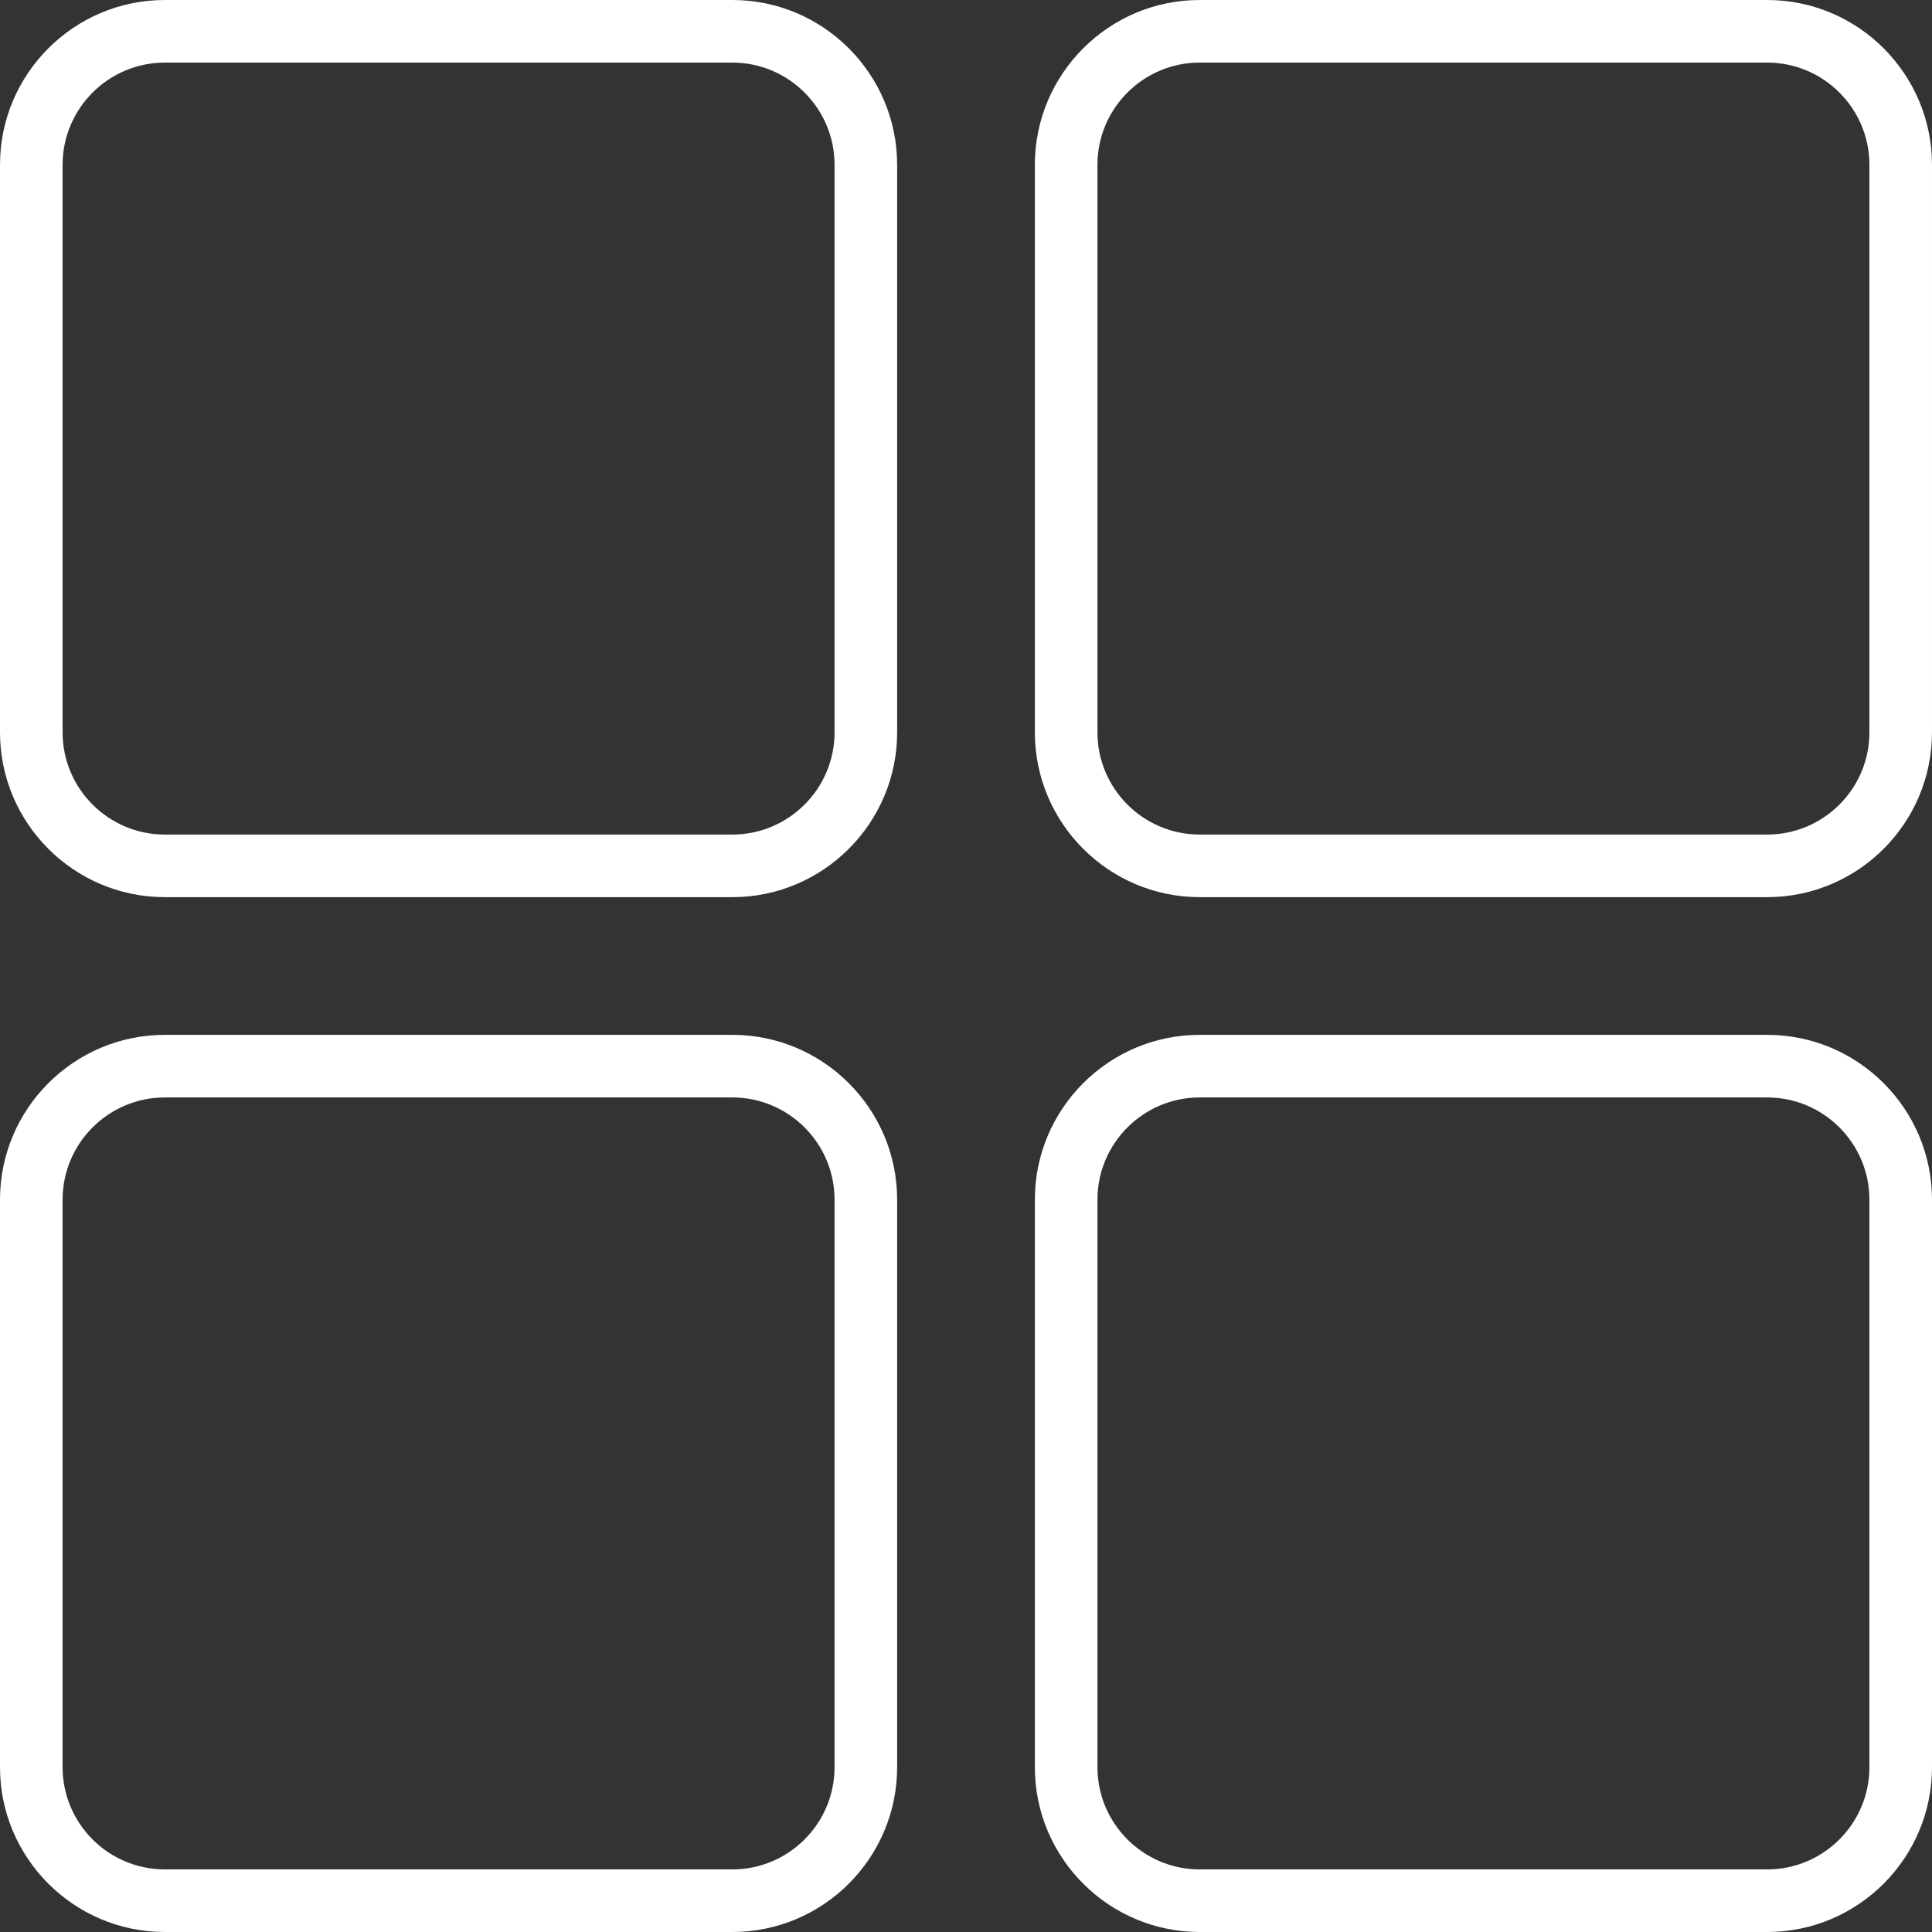
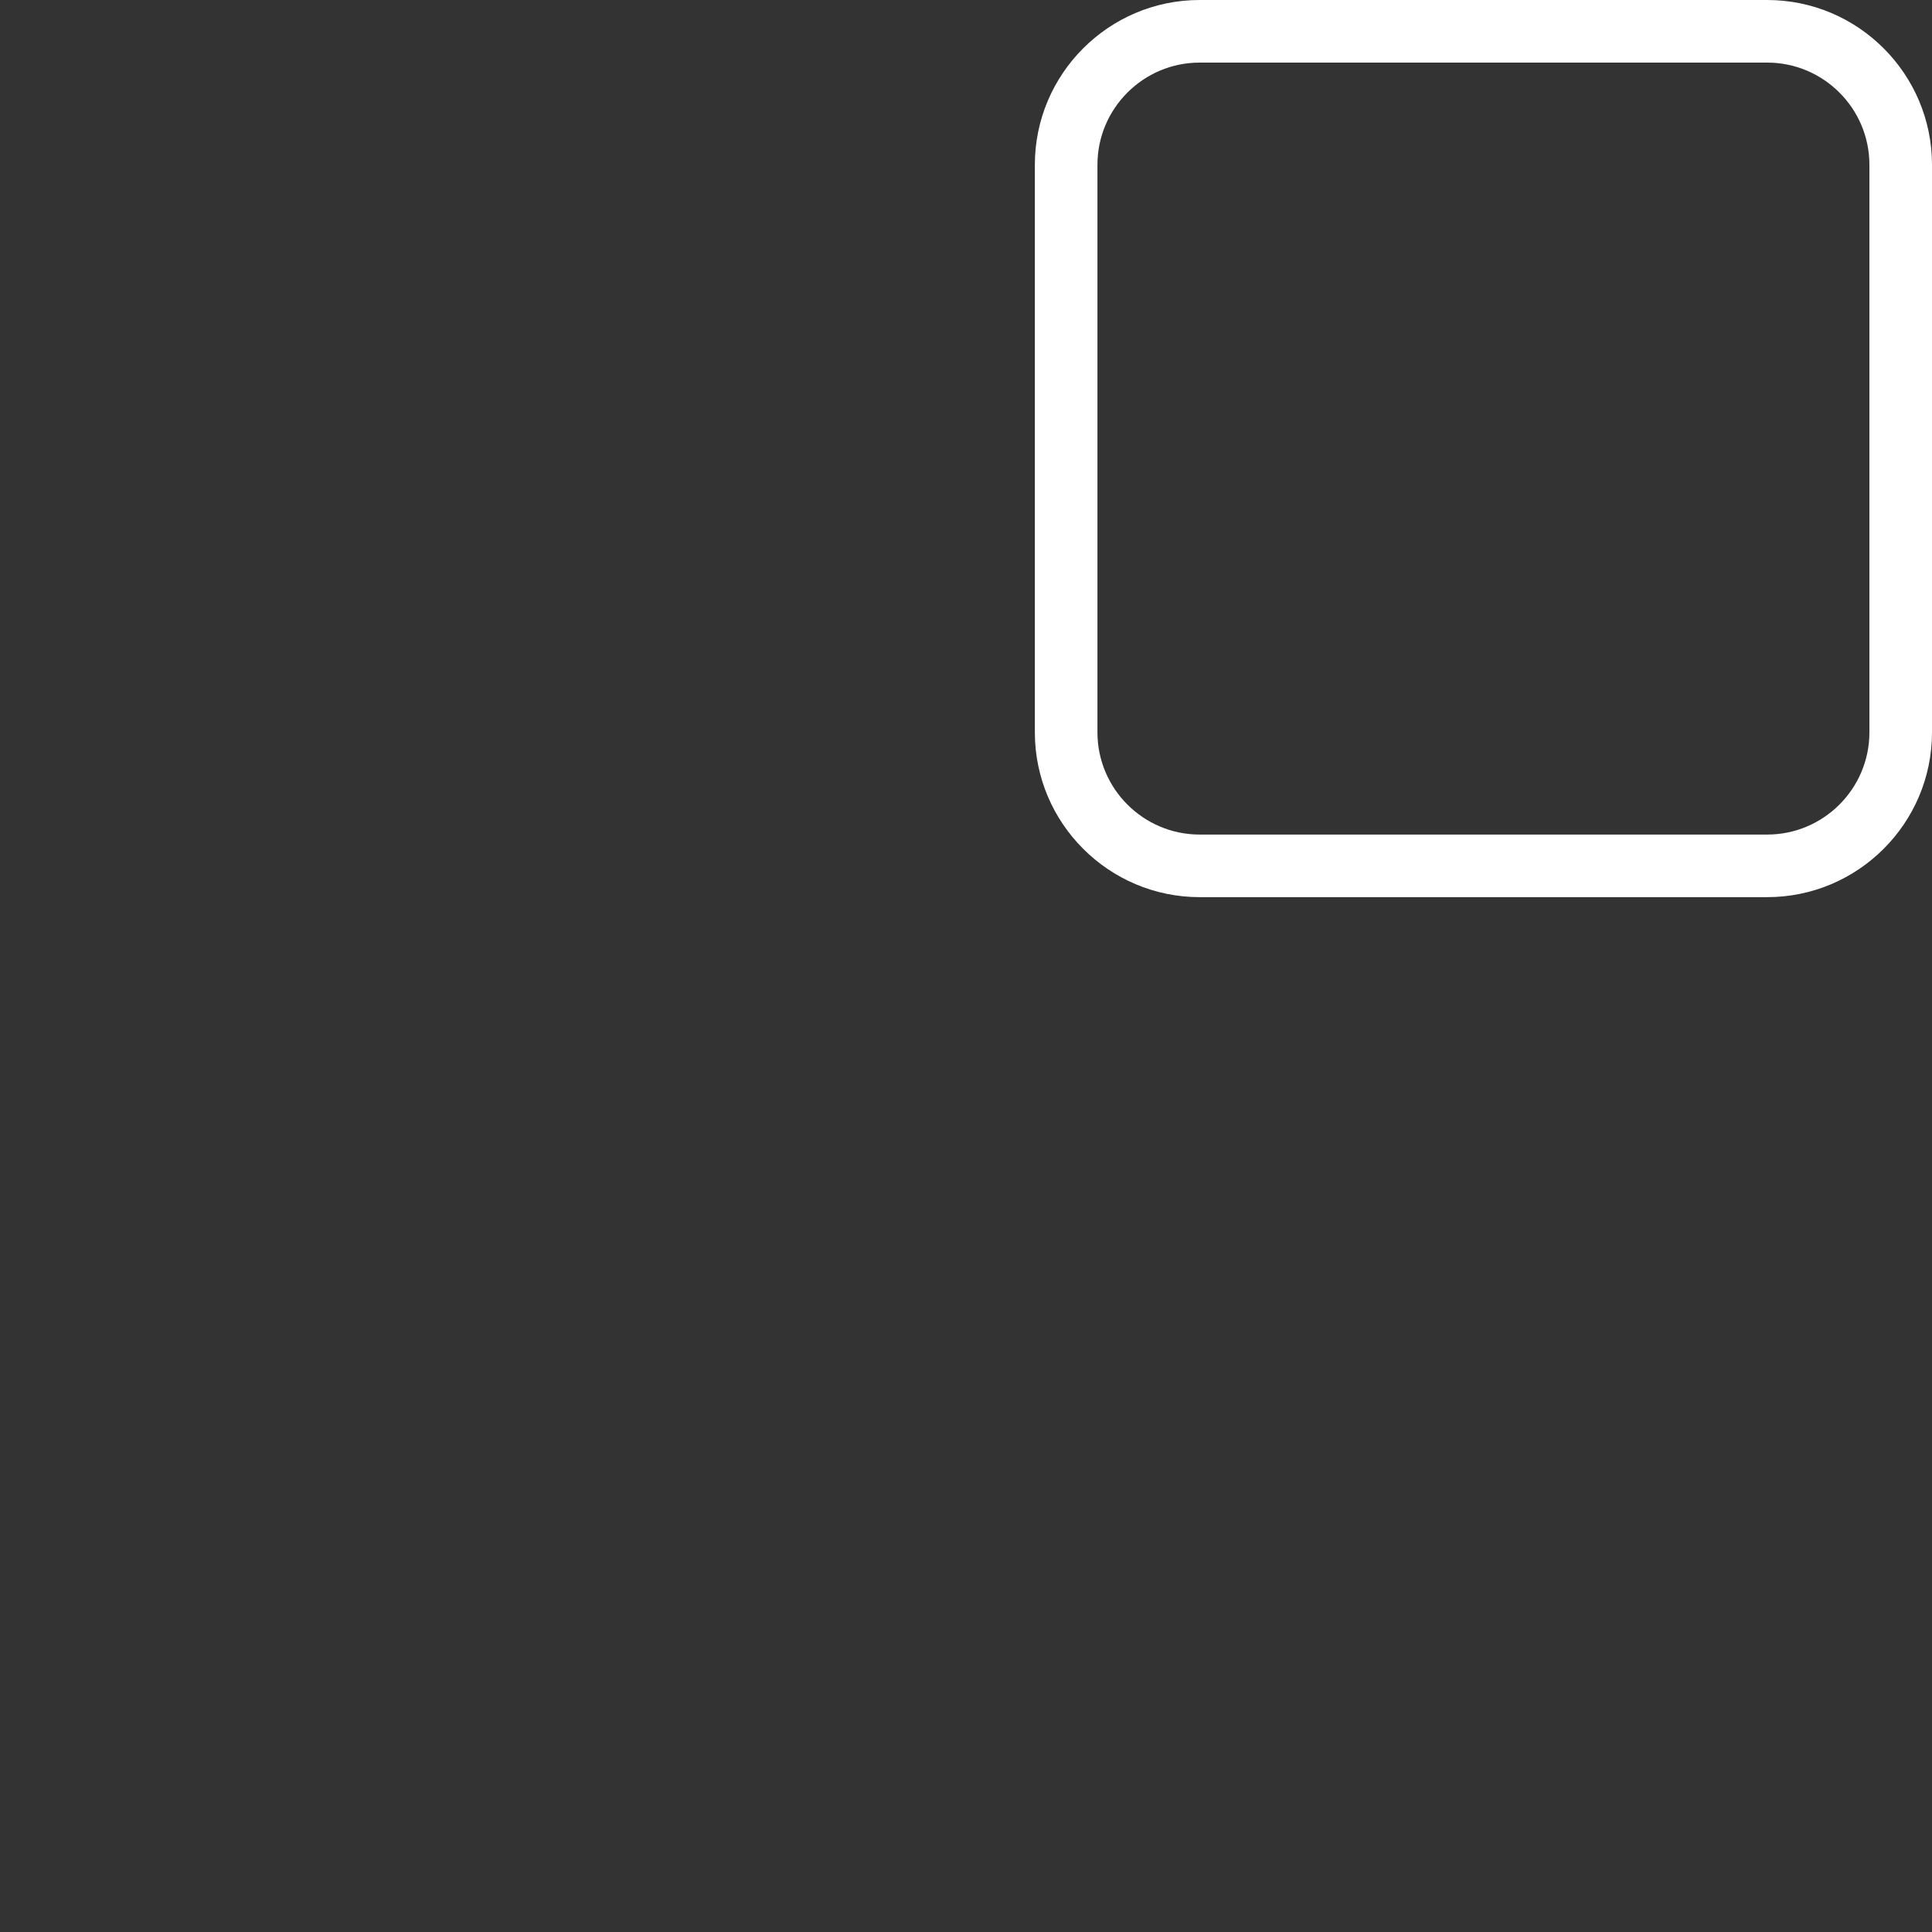
<svg xmlns="http://www.w3.org/2000/svg" fill="#FFFFFF" height="800px" width="800px" version="1.1" id="Capa_1" viewBox="0 0 463 463" xml:space="preserve">
  <rect x="0" y="0" width="463" height="463" fill="#333333" stroke="none" />
  <g>
-     <path d="M175.5,0h-136C17.72,0,0,17.72,0,39.5v136C0,197.28,17.72,215,39.5,215h136c21.78,0,39.5-17.72,39.5-39.5v-136   C215,17.72,197.28,0,175.5,0z M200,175.5c0,13.509-10.991,24.5-24.5,24.5h-136C25.991,200,15,189.009,15,175.5v-136   C15,25.991,25.991,15,39.5,15h136c13.509,0,24.5,10.991,24.5,24.5V175.5z" />
    <path d="M423.5,0h-136C265.72,0,248,17.72,248,39.5v136c0,21.78,17.72,39.5,39.5,39.5h136c21.78,0,39.5-17.72,39.5-39.5v-136   C463,17.72,445.28,0,423.5,0z M448,175.5c0,13.509-10.991,24.5-24.5,24.5h-136c-13.509,0-24.5-10.991-24.5-24.5v-136   c0-13.509,10.991-24.5,24.5-24.5h136c13.509,0,24.5,10.991,24.5,24.5V175.5z" />
-     <path d="M175.5,248h-136C17.72,248,0,265.72,0,287.5v136C0,445.28,17.72,463,39.5,463h136c21.78,0,39.5-17.72,39.5-39.5v-136   C215,265.72,197.28,248,175.5,248z M200,423.5c0,13.509-10.991,24.5-24.5,24.5h-136C25.991,448,15,437.009,15,423.5v-136   c0-13.509,10.991-24.5,24.5-24.5h136c13.509,0,24.5,10.991,24.5,24.5V423.5z" />
-     <path d="M423.5,248h-136c-21.78,0-39.5,17.72-39.5,39.5v136c0,21.78,17.72,39.5,39.5,39.5h136c21.78,0,39.5-17.72,39.5-39.5v-136   C463,265.72,445.28,248,423.5,248z M448,423.5c0,13.509-10.991,24.5-24.5,24.5h-136c-13.509,0-24.5-10.991-24.5-24.5v-136   c0-13.509,10.991-24.5,24.5-24.5h136c13.509,0,24.5,10.991,24.5,24.5V423.5z" />
  </g>
</svg>